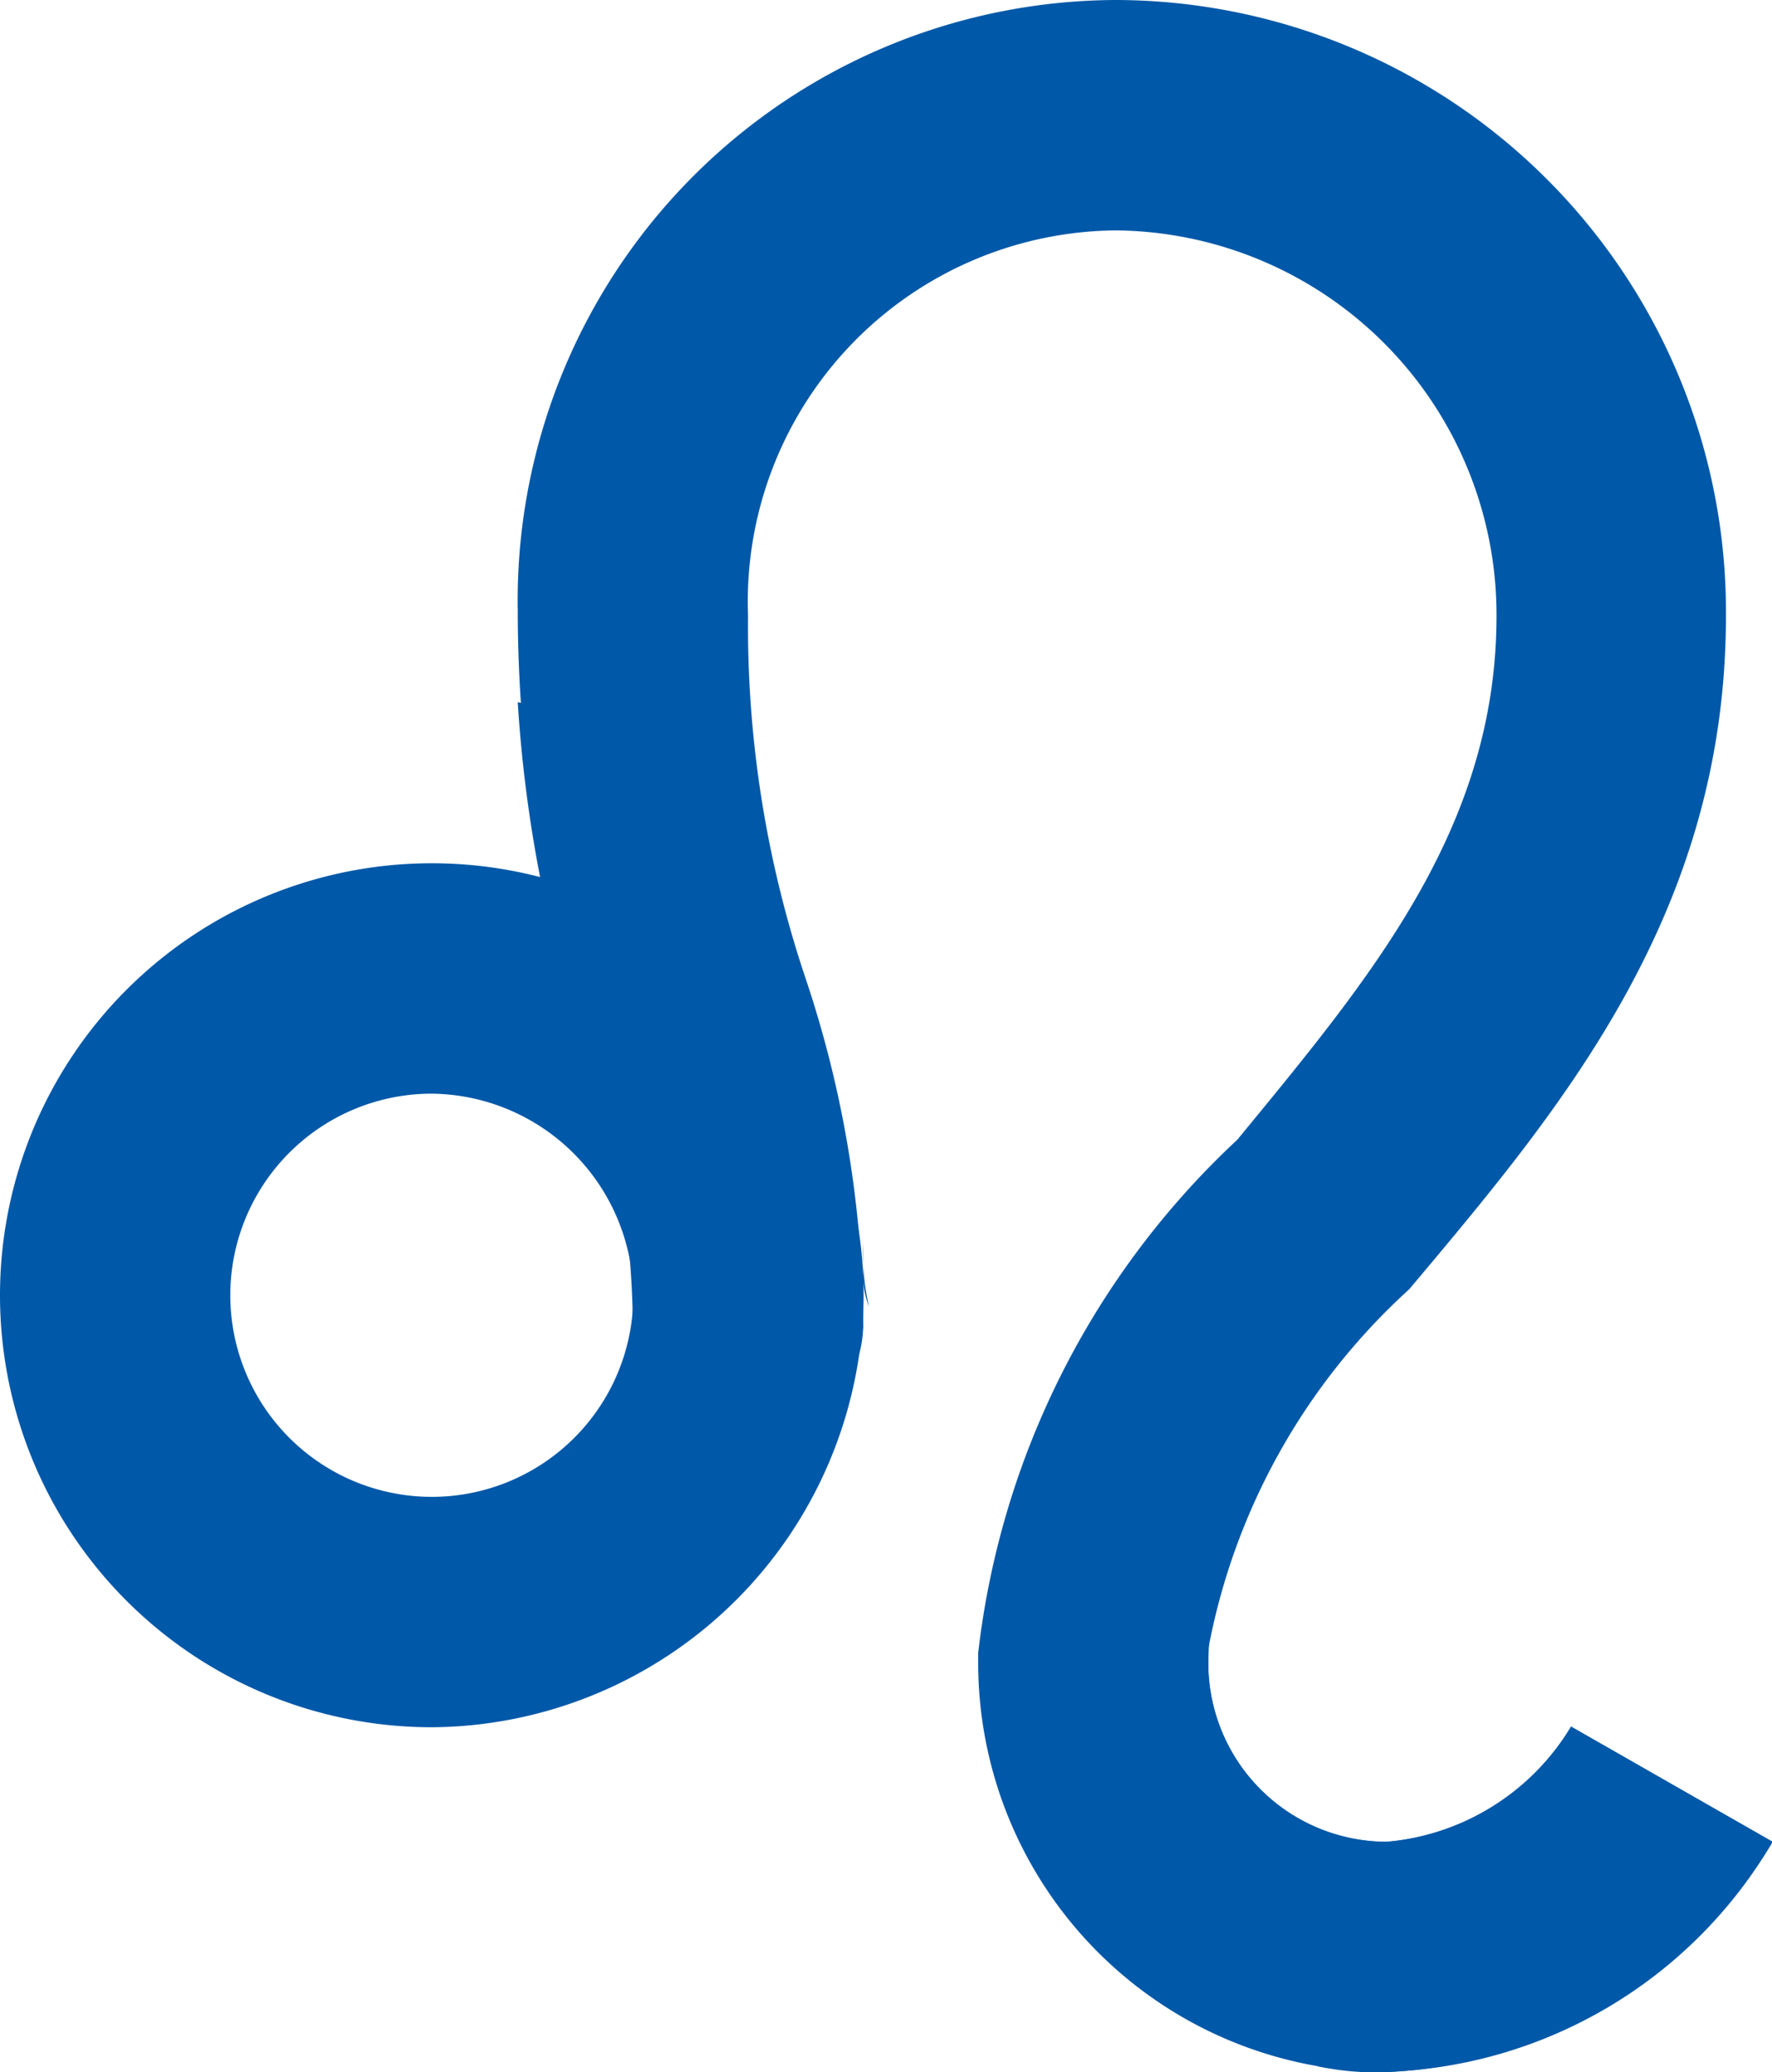
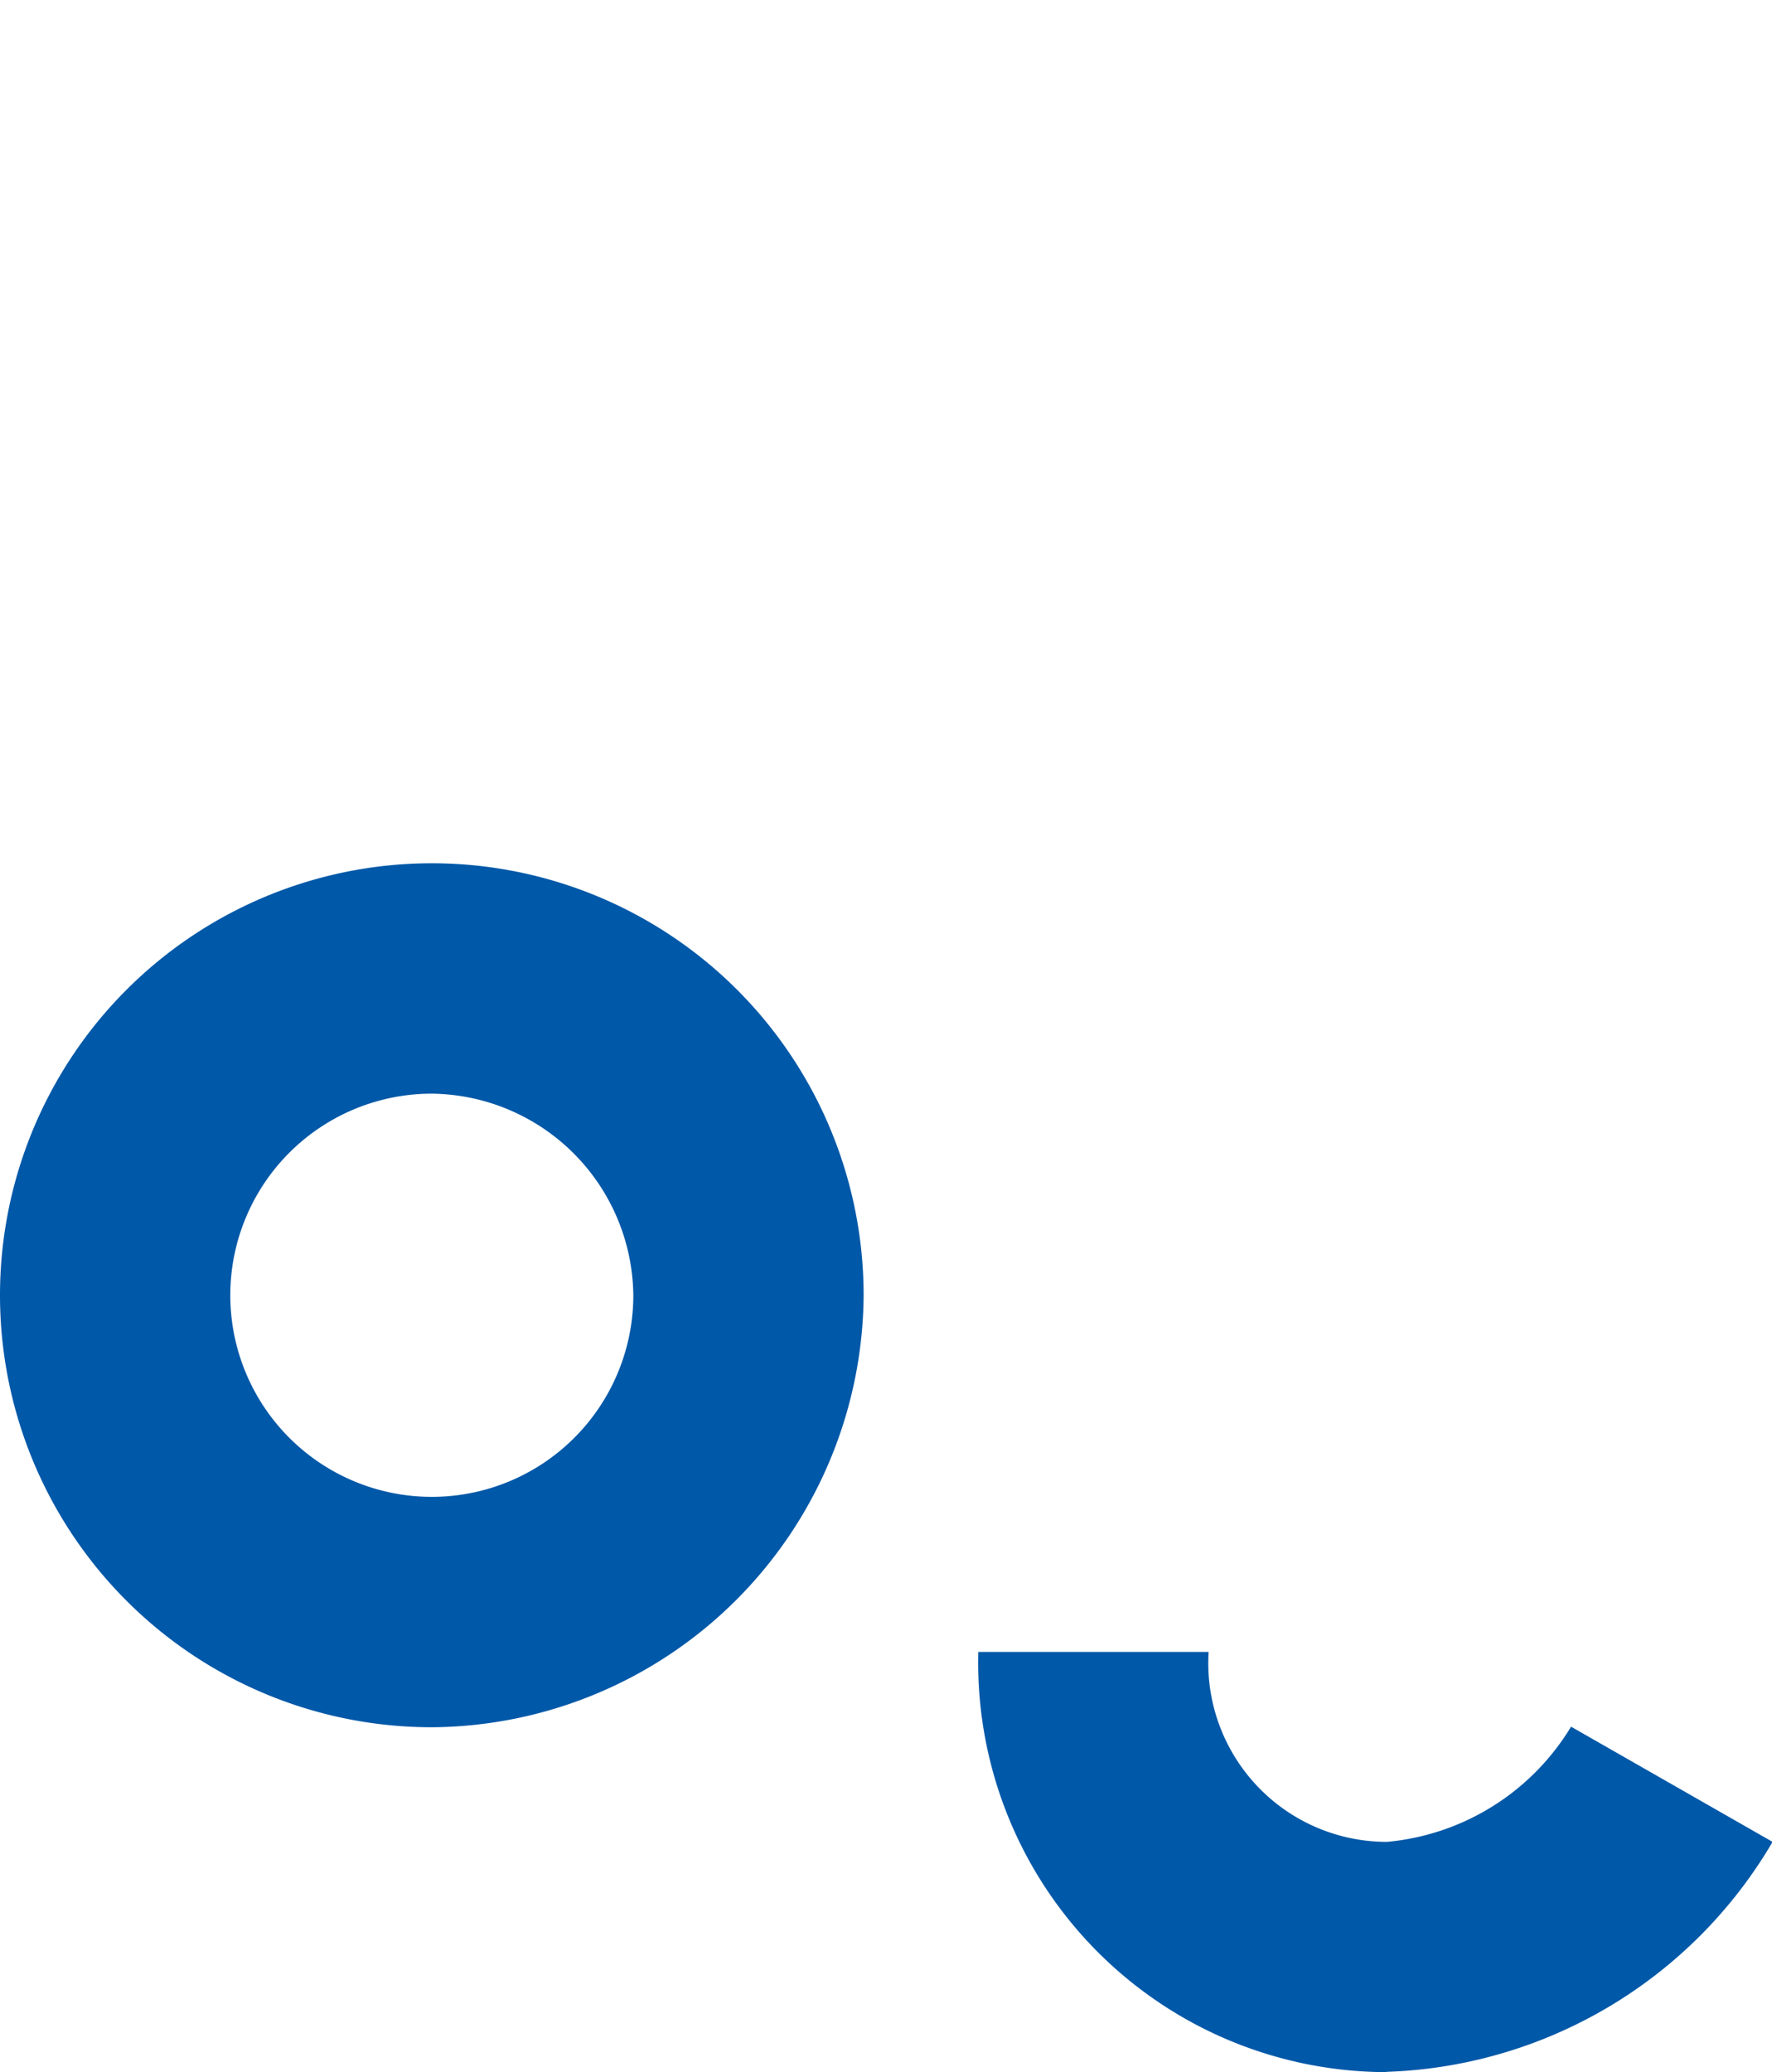
<svg xmlns="http://www.w3.org/2000/svg" viewBox="0 0 12.311 14.389">
  <path fill="#0058a8" d="M11,27a3,3,0,1,1,3-3A3.02,3.02,0,0,1,11,27Zm0-4.4A1.4,1.4,0,1,0,12.4,24,1.416,1.416,0,0,0,11,22.6Zm6.635,6.795a2.842,2.842,0,0,1-2.838-2.918h1.6a1.241,1.241,0,0,0,1.239,1.319,1.672,1.672,0,0,0,1.279-.8l1.4.8A3.231,3.231,0,0,1,17.633,29.393Z" transform="translate(-8 -15.005)" />
-   <path fill="#0058a8" d="M21,18.27a.8.8,0,0,1-.8-.8A5.769,5.769,0,0,1,22,13.914c.919-1.119,1.8-2.158,1.8-3.637A2.67,2.67,0,0,0,21.157,7.6,2.579,2.579,0,0,0,18.6,10.277a7.669,7.669,0,0,0,.4,2.518,7.662,7.662,0,0,1,.4,2.4.8.8,0,1,1-1.6,0,6.677,6.677,0,0,0-.32-1.958,9.662,9.662,0,0,1-.48-3A4.171,4.171,0,0,1,21.157,6a4.248,4.248,0,0,1,4.237,4.277c0,2.078-1.159,3.437-2.2,4.676a4.488,4.488,0,0,0-1.4,2.518A.8.8,0,0,1,21,18.27Z" transform="translate(-13.403 -6)" />
-   <path fill="#0058a8" d="M19.4,22.157h0v-.2a1.639,1.639,0,0,0,.04.44h0A.594.594,0,0,1,19.4,22.157Zm-.04.56c0-.08.04-.12.04-.2V22.4A.88.88,0,0,1,19.358,22.716ZM17,18.2a9.428,9.428,0,0,0,.16,1.239,3.048,3.048,0,0,1,2.2,2.518C19.238,20.238,18.519,18.56,17,18.2Zm6.035,7.914A1.241,1.241,0,0,1,21.8,24.795a2.237,2.237,0,0,1,.32-1.079,2.683,2.683,0,0,0-.719,1.8,2.585,2.585,0,0,0,1.159,2.158,1.946,1.946,0,0,0,.48.04,3.307,3.307,0,0,0,2.678-1.6l-1.4-.8A1.647,1.647,0,0,1,23.035,26.114Z" transform="translate(-13.403 -13.324)" />
</svg>